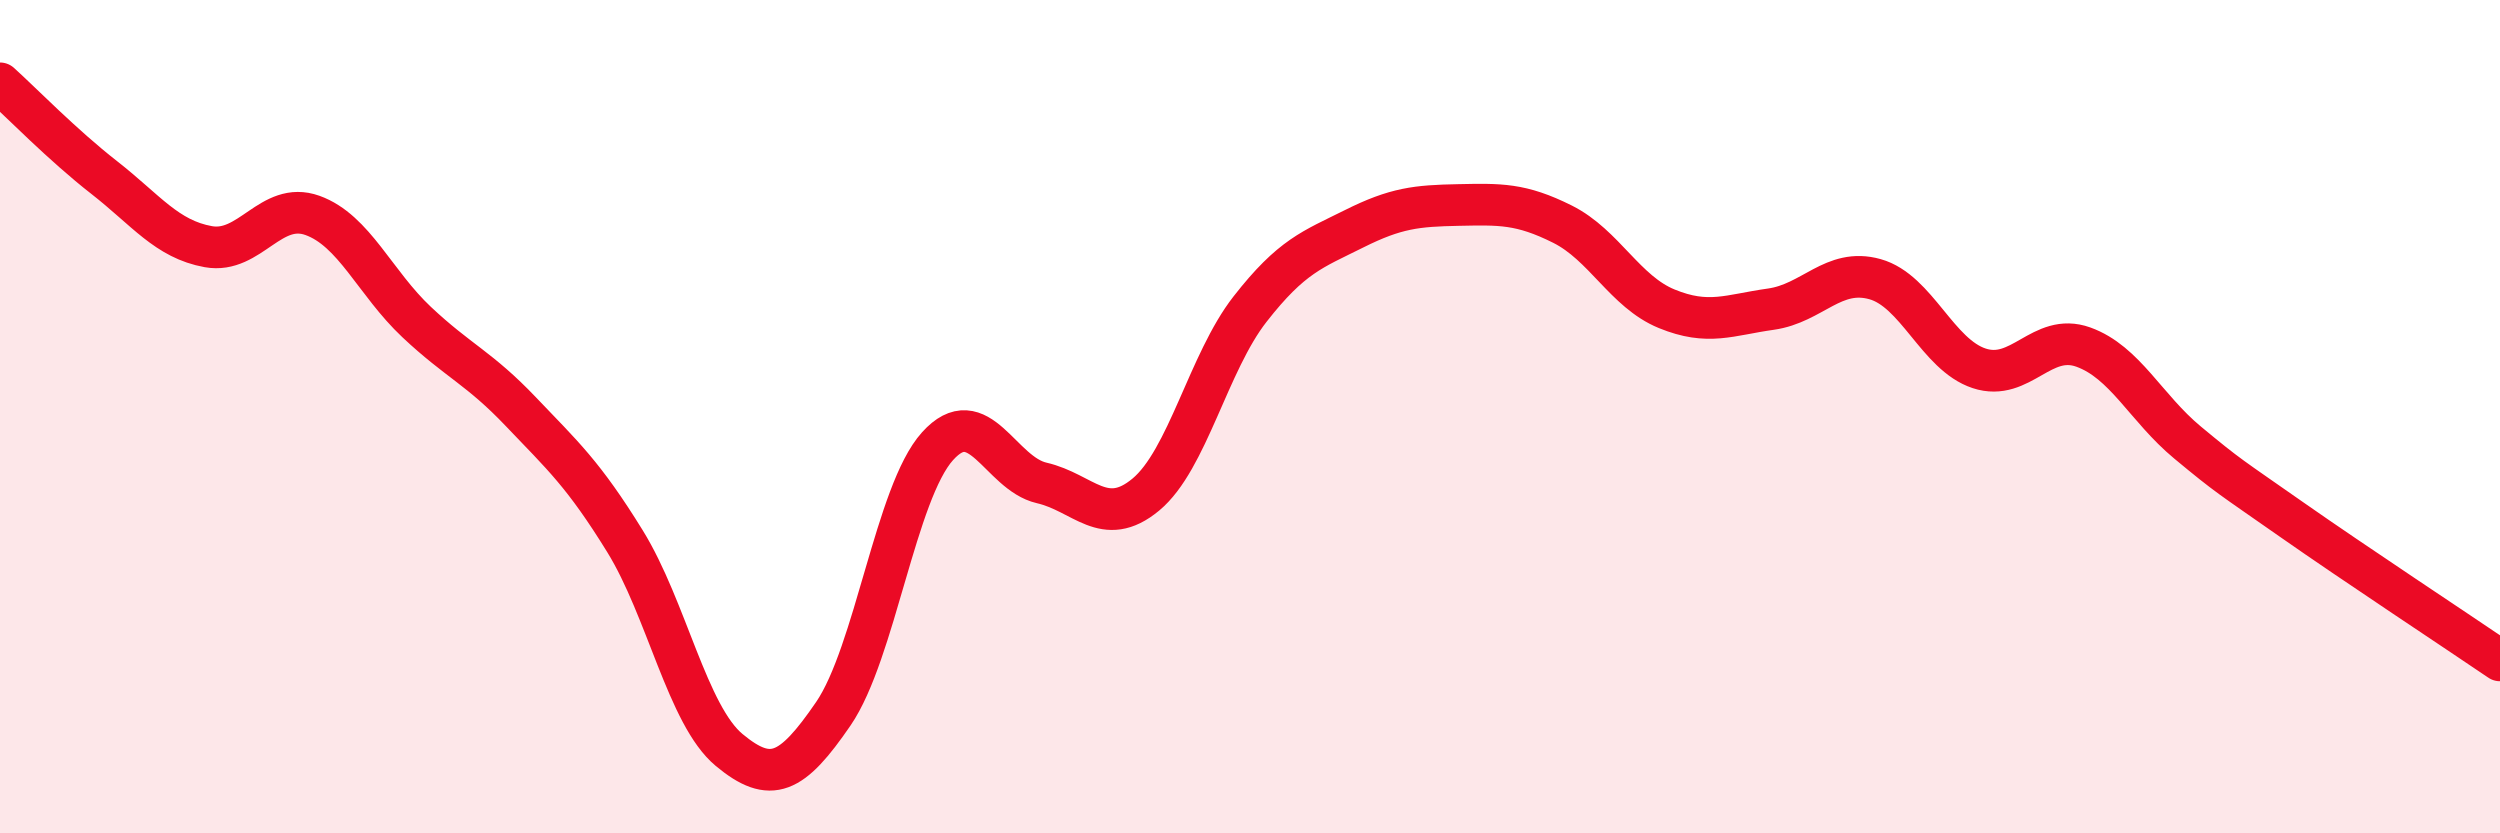
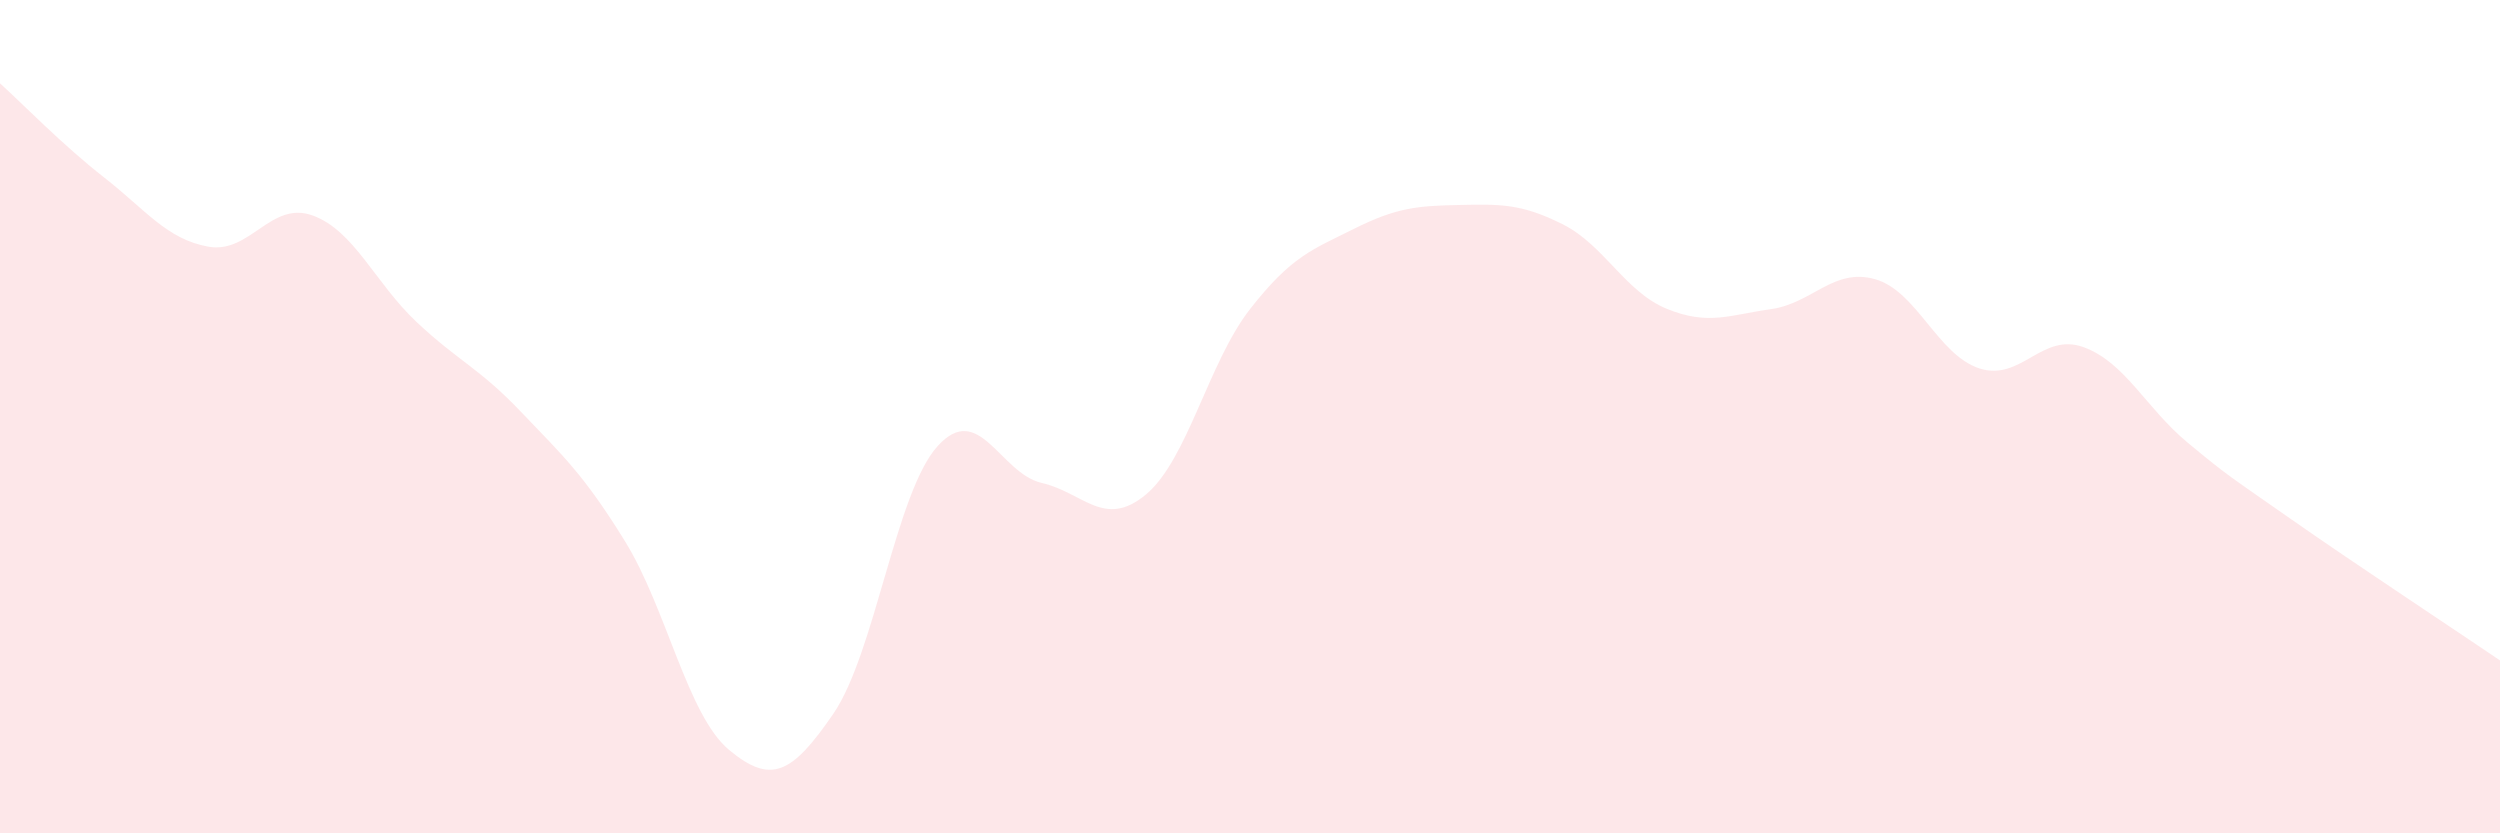
<svg xmlns="http://www.w3.org/2000/svg" width="60" height="20" viewBox="0 0 60 20">
  <path d="M 0,2 C 0.5,2.45 1.5,3.48 2.5,4.26 C 3.5,5.04 4,5.74 5,5.92 C 6,6.1 6.5,4.81 7.5,5.17 C 8.5,5.53 9,6.79 10,7.73 C 11,8.67 11.5,8.83 12.5,9.88 C 13.5,10.93 14,11.37 15,12.99 C 16,14.61 16.5,17.17 17.5,18 C 18.5,18.83 19,18.59 20,17.13 C 21,15.67 21.5,11.82 22.5,10.71 C 23.5,9.6 24,11.36 25,11.59 C 26,11.82 26.5,12.7 27.5,11.87 C 28.5,11.04 29,8.7 30,7.42 C 31,6.14 31.5,5.99 32.5,5.49 C 33.5,4.99 34,4.94 35,4.92 C 36,4.9 36.5,4.88 37.5,5.38 C 38.5,5.88 39,7 40,7.41 C 41,7.82 41.5,7.56 42.5,7.42 C 43.5,7.28 44,6.42 45,6.7 C 46,6.98 46.5,8.51 47.5,8.84 C 48.5,9.17 49,7.97 50,8.33 C 51,8.69 51.5,9.79 52.5,10.62 C 53.5,11.45 53.5,11.42 55,12.47 C 56.5,13.52 59,15.17 60,15.85L60 20L0 20Z" fill="#EB0A25" opacity="0.1" stroke-linecap="round" stroke-linejoin="round" />
-   <path d="M 0,2 C 0.5,2.45 1.5,3.48 2.5,4.26 C 3.5,5.04 4,5.74 5,5.92 C 6,6.1 6.5,4.81 7.5,5.17 C 8.5,5.53 9,6.79 10,7.73 C 11,8.67 11.5,8.83 12.5,9.88 C 13.5,10.93 14,11.37 15,12.99 C 16,14.61 16.5,17.17 17.5,18 C 18.5,18.83 19,18.59 20,17.13 C 21,15.67 21.5,11.82 22.5,10.71 C 23.5,9.6 24,11.36 25,11.59 C 26,11.82 26.5,12.7 27.5,11.87 C 28.5,11.04 29,8.7 30,7.42 C 31,6.14 31.5,5.99 32.5,5.49 C 33.5,4.99 34,4.94 35,4.92 C 36,4.9 36.5,4.88 37.5,5.38 C 38.5,5.88 39,7 40,7.41 C 41,7.82 41.5,7.56 42.5,7.42 C 43.5,7.28 44,6.42 45,6.7 C 46,6.98 46.5,8.51 47.5,8.84 C 48.5,9.17 49,7.97 50,8.33 C 51,8.69 51.5,9.79 52.5,10.62 C 53.5,11.45 53.5,11.42 55,12.47 C 56.5,13.52 59,15.17 60,15.85" stroke="#EB0A25" stroke-width="1" fill="none" stroke-linecap="round" stroke-linejoin="round" />
</svg>